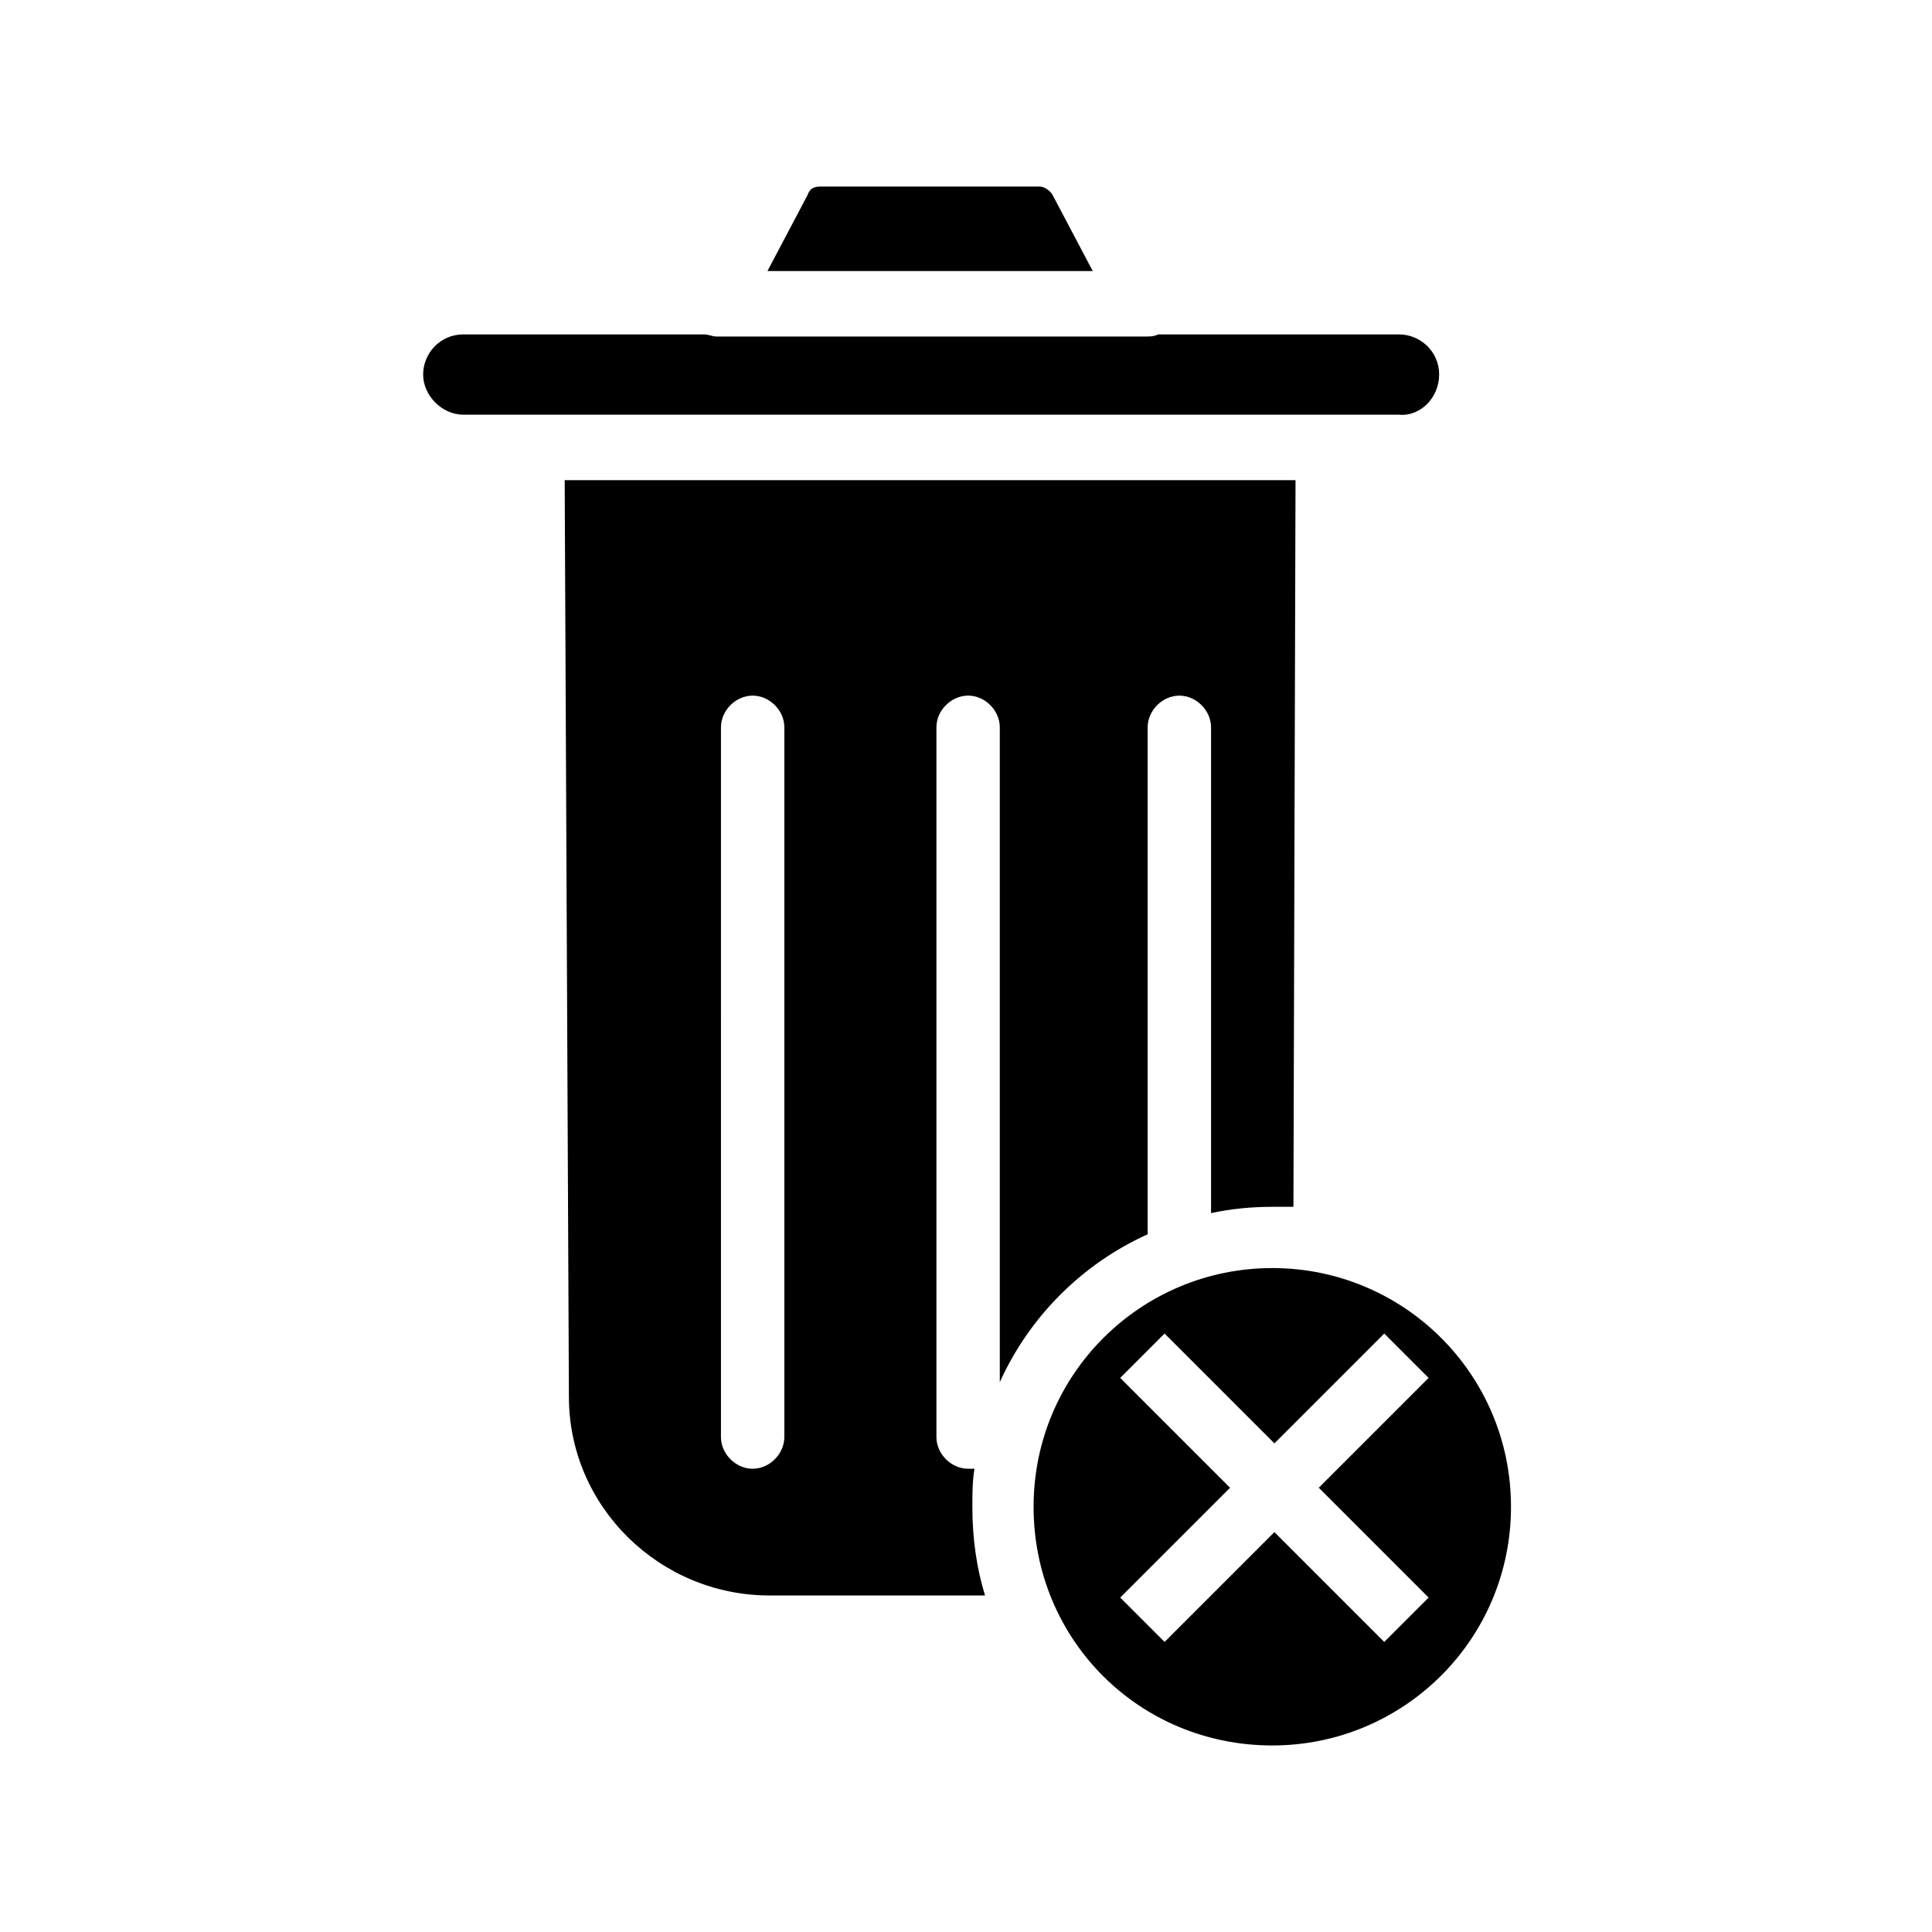
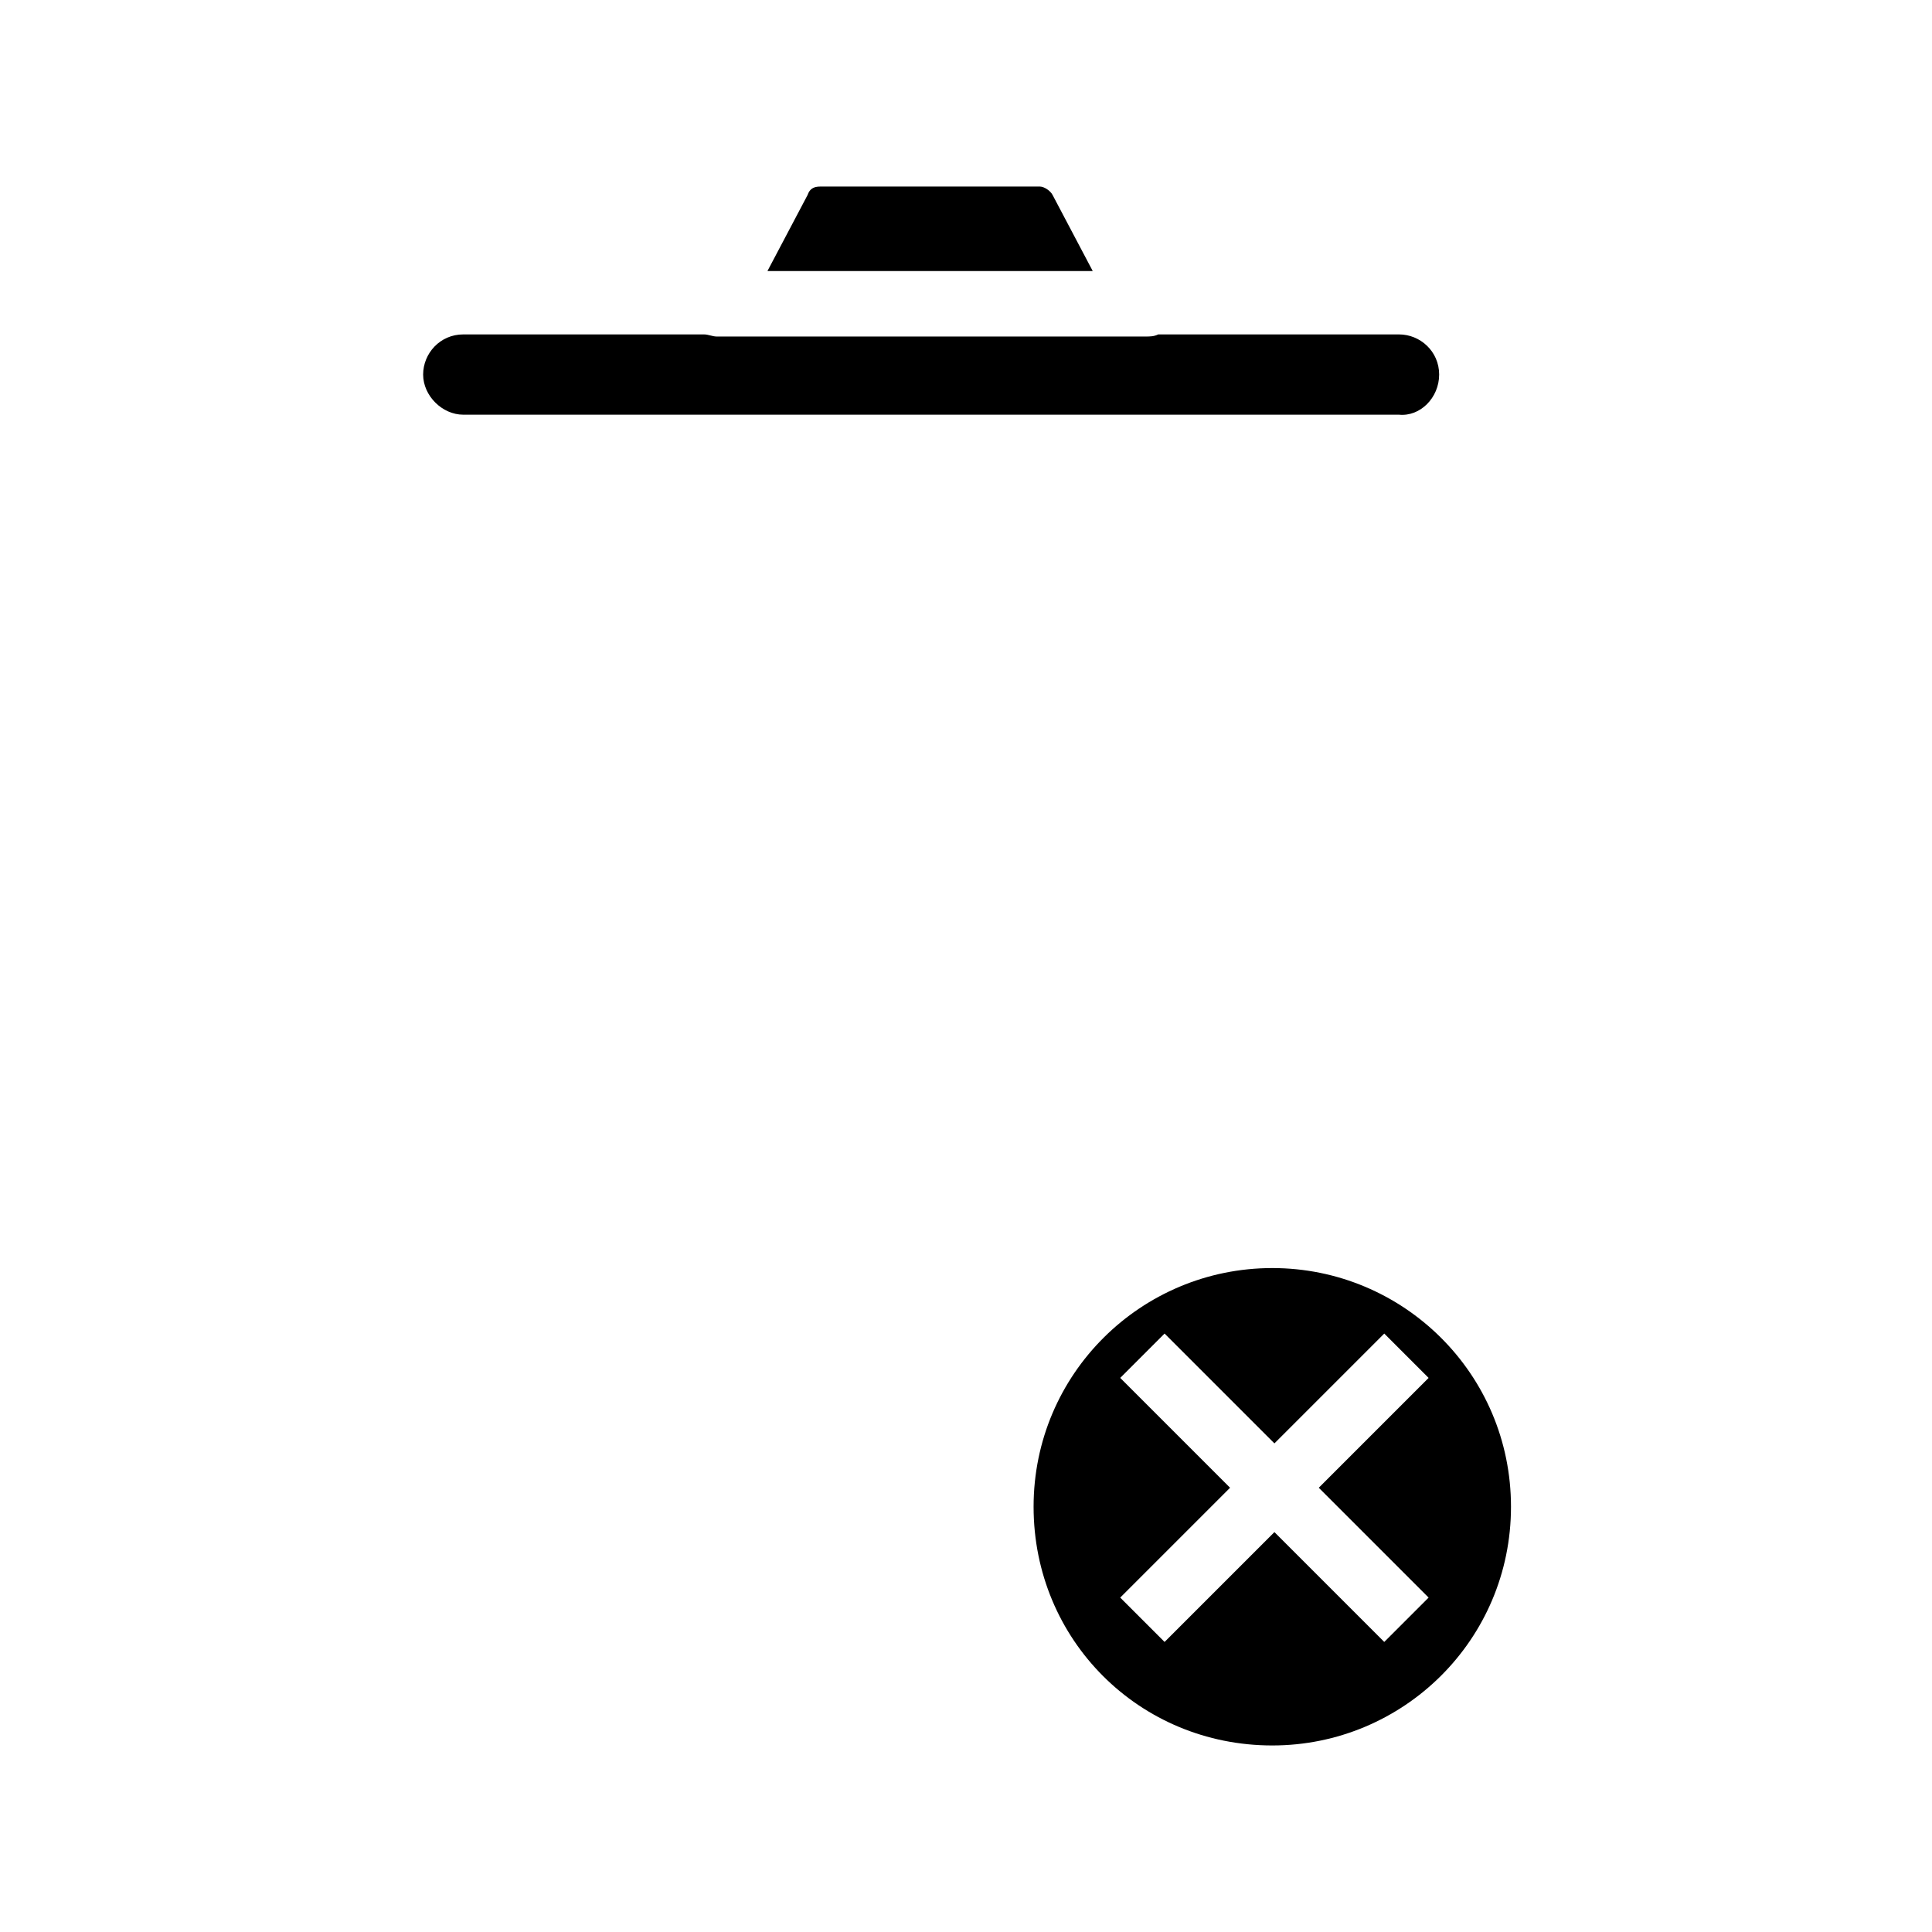
<svg xmlns="http://www.w3.org/2000/svg" fill="#000000" width="800px" height="800px" version="1.1" viewBox="144 144 512 512">
  <g>
    <path d="m525.39 243.26c0-6.156-5.039-10.637-10.637-10.637h-63.816c-1.121 0.559-2.238 0.559-3.359 0.559h-113.63c-1.121 0-2.238-0.559-3.359-0.559h-63.816c-6.156 0-10.637 5.039-10.637 10.637 0 5.598 5.039 10.637 10.637 10.637h247.98c5.598 0.559 10.637-4.481 10.637-10.637z" />
    <path d="m422.95 195.68c-0.559-1.121-2.238-2.238-3.359-2.238h-58.215c-1.68 0-2.801 0.559-3.359 2.238l-10.637 20.152h86.207z" />
-     <path d="m402.24 533.23h-1.68c-4.477 0-8.398-3.918-8.398-8.398v-188.09c0-4.477 3.918-8.398 8.398-8.398 4.477 0 8.398 3.918 8.398 8.398v173.54c7.836-17.352 21.832-31.348 39.184-39.184v-134.35c0-4.477 3.918-8.398 8.398-8.398 4.477 0 8.398 3.918 8.398 8.398v128.75c5.039-1.121 10.637-1.68 16.234-1.68h5.598l0.555-192.57h-193.68l1.121 242.95c0 29.109 24.07 52.621 53.18 52.621h57.098c-2.238-7.277-3.359-15.113-3.359-23.512 0-3.359 0-6.719 0.559-10.078zm-50.383-8.395c0 4.477-3.918 8.398-8.398 8.398-4.477 0-8.398-3.918-8.398-8.398l0.004-188.09c0-4.477 3.918-8.398 8.398-8.398 4.477 0 8.398 3.918 8.398 8.398z" />
    <path d="m481.17 480.05c-34.707 0-63.258 27.988-63.258 63.258 0 35.266 27.988 63.258 63.258 63.258 34.707 0 63.258-27.988 63.258-63.258 0-35.266-28.551-63.258-63.258-63.258zm41.426 87.328-11.754 11.754-29.109-29.109-29.109 29.109-11.754-11.754 29.109-29.109-29.109-29.109 11.754-11.754 29.109 29.109 29.109-29.109 11.754 11.754-29.109 29.109z" />
  </g>
</svg>